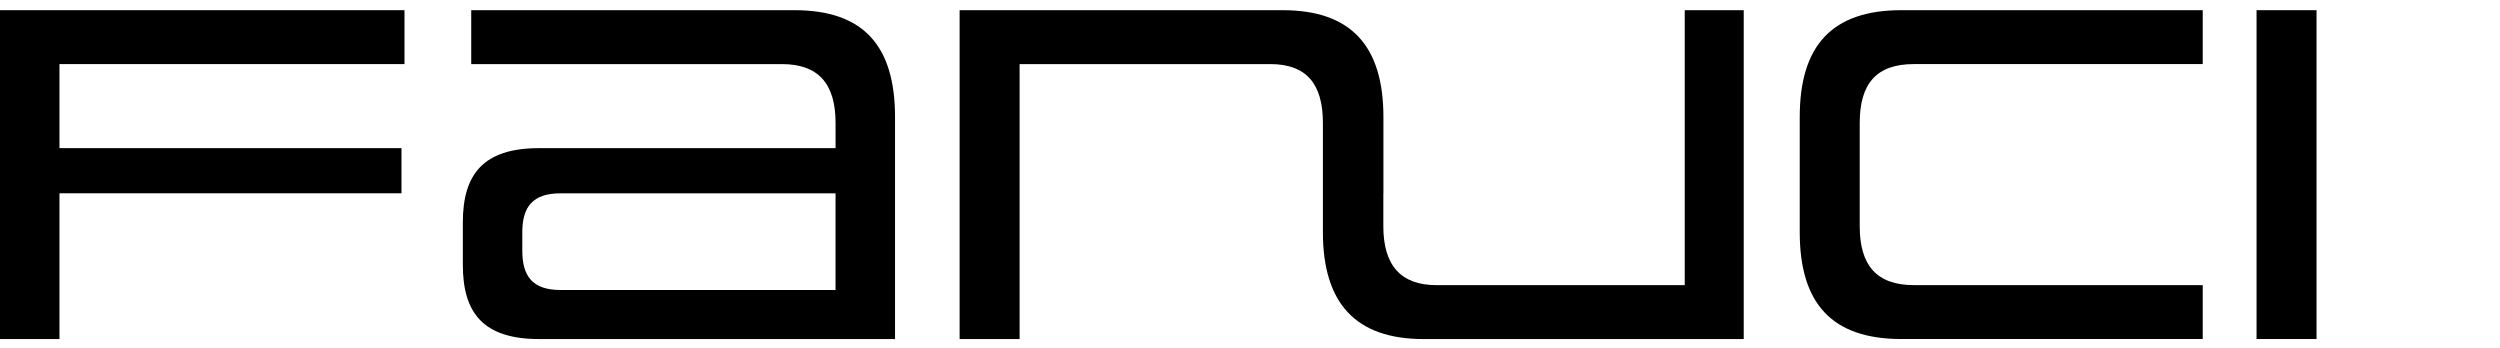
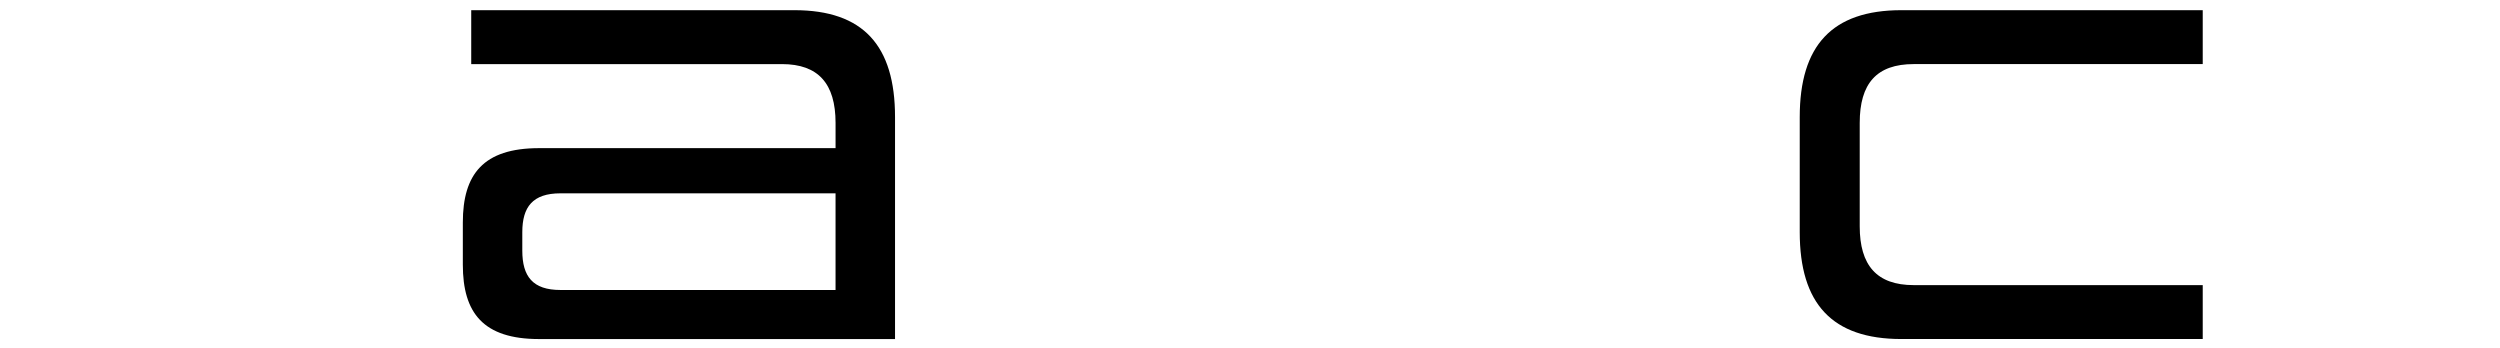
<svg xmlns="http://www.w3.org/2000/svg" width="151" height="21" viewBox="0 0 151 21" fill="none">
  <g clip-path="url(#clip0_454_2657)">
-     <path d="M101.757 17.222H86.757C84.602 17.222 83.554 16.019 83.554 13.672V11.677H83.559V7.071C83.559 2.787 81.613 0.616 77.481 0.616H57.961V20.479H61.584V3.872H76.733C78.918 3.872 79.903 5.076 79.903 7.423V10.547V14.024C79.903 18.308 81.878 20.479 85.981 20.479H105.321V0.615H101.758V17.221L101.757 17.222Z" fill="black" />
    <path d="M108.704 7.069V14.023C108.704 18.336 110.651 20.477 114.842 20.477H133.045V17.221H115.591C113.345 17.221 112.327 16.017 112.327 13.67V7.422C112.327 5.045 113.345 3.871 115.591 3.871H133.045V0.615H114.842C110.651 0.615 108.704 2.756 108.704 7.069Z" fill="black" />
-     <path d="M139.919 0.615H136.296V20.477H139.919V0.615Z" fill="black" />
-     <path d="M3.592 11.677V20.479H0V0.615H24.431V3.871H3.592V8.947H24.25V11.675H3.592V11.677Z" fill="black" />
    <path d="M32.564 20.479C29.181 20.479 27.955 18.894 27.955 15.99V13.437C27.955 10.533 29.183 8.948 32.564 8.948H50.468V7.423C50.468 5.047 49.421 3.872 47.234 3.872H28.462V0.615H47.983C52.144 0.615 54.06 2.756 54.06 7.069V20.479H32.564ZM50.467 11.677H33.851C32.175 11.677 31.547 12.499 31.547 14.024V15.139C31.547 16.695 32.175 17.515 33.851 17.515H50.467V11.677Z" fill="black" />
  </g>
</svg>